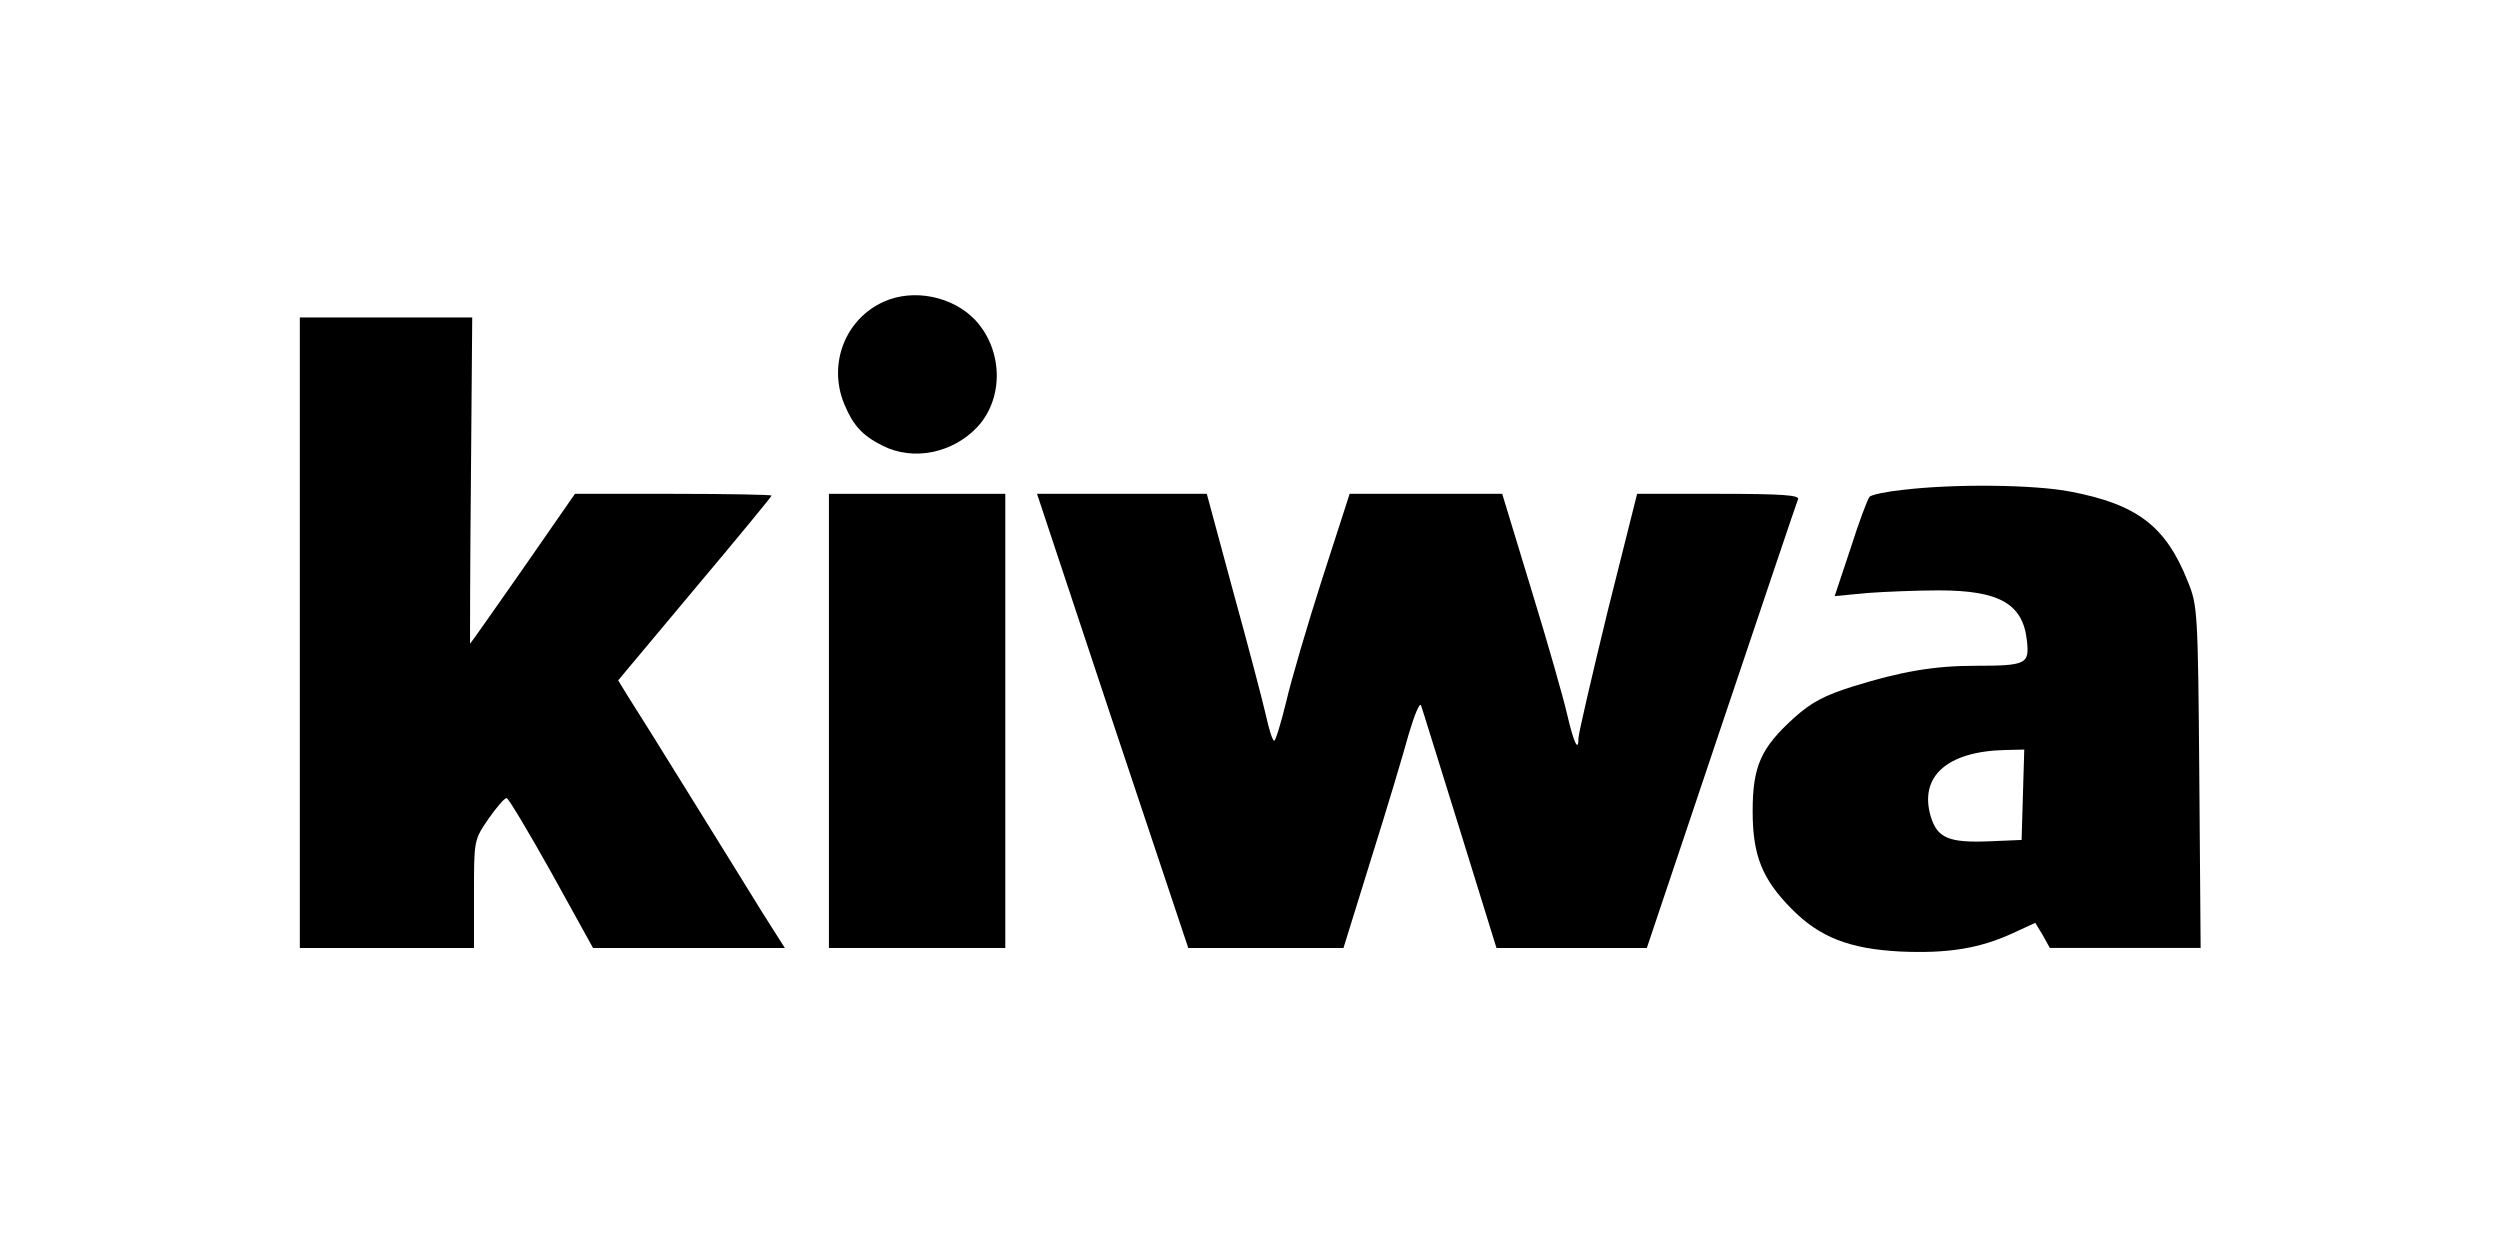
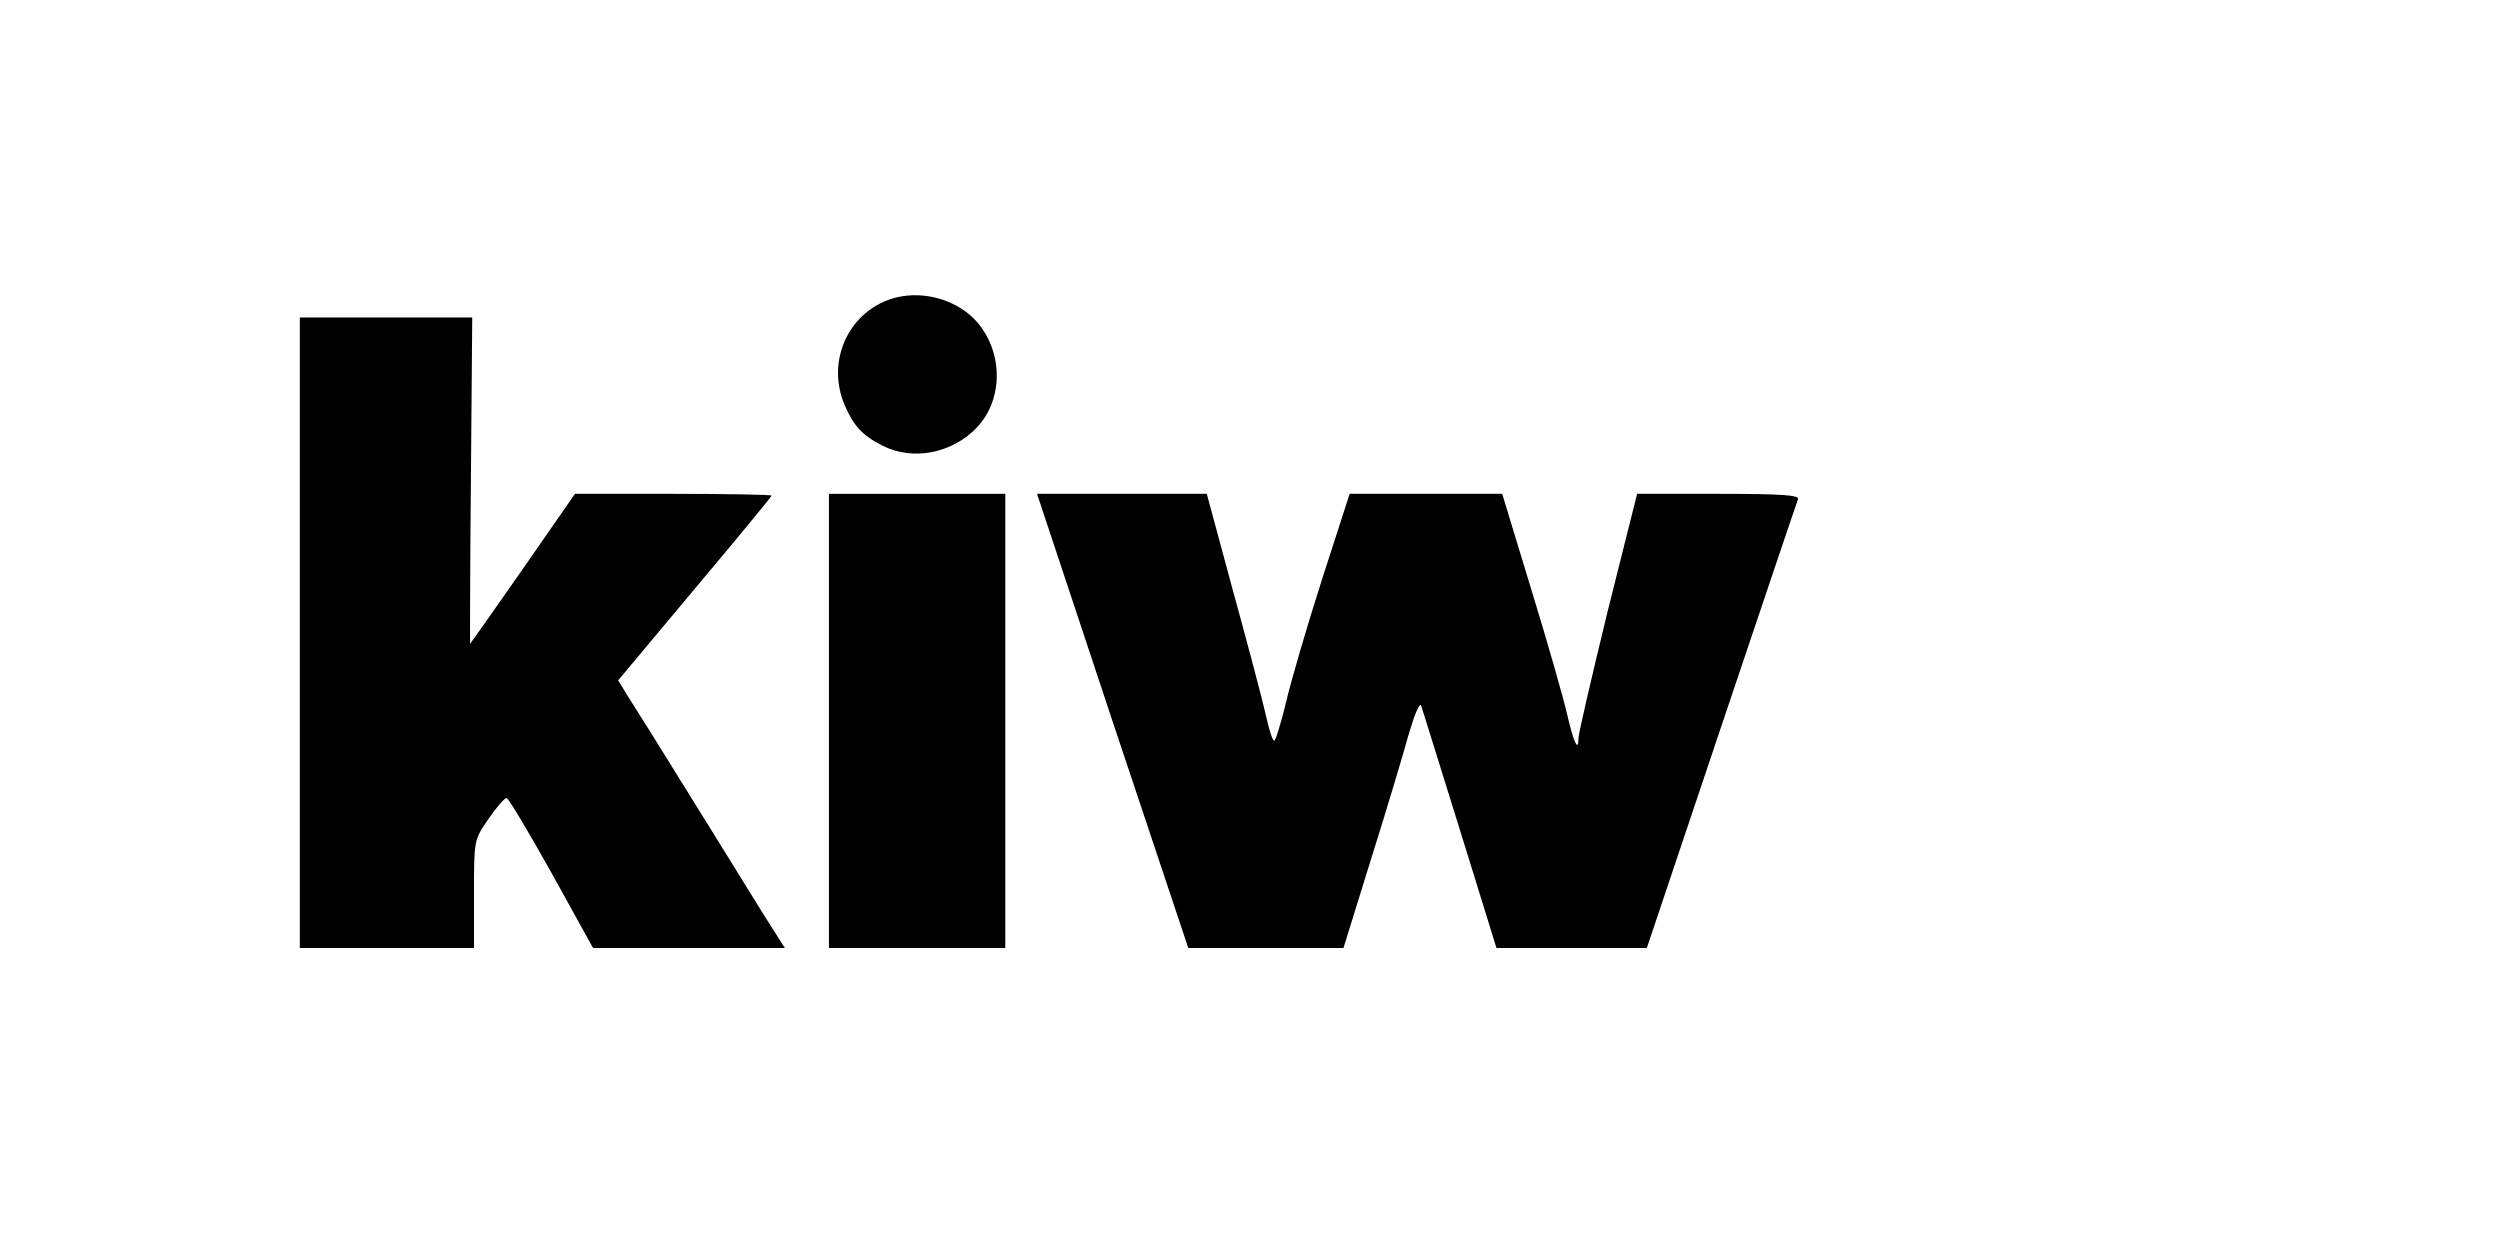
<svg xmlns="http://www.w3.org/2000/svg" height="283pt" preserveAspectRatio="xMidYMid meet" viewBox="0 0 567 283" width="567pt">
  <g transform="matrix(.1 0 0 -.1 0 283)">
-     <path d="m2005 2146c-88-39-128-142-90-233 20-48 41-71 87-94 69-35 159-17 215 43 60 65 58 174-5 242-51 54-140 72-207 42z" />
+     <path d="m2005 2146c-88-39-128-142-90-233 20-48 41-71 87-94 69-35 159-17 215 43 60 65 58 174-5 242-51 54-140 72-207 42" />
    <path d="m680 1395v-715h198 197v123c0 122 0 122 33 170 18 26 36 47 41 47 4 0 50-77 102-170l94-170h217 218l-52 82c-28 46-103 166-166 268s-125 201-138 221l-22 36 174 208c96 114 174 209 174 211s-100 4-223 4h-223l-118-170c-65-93-119-170-120-170 0 0 0 166 2 370l3 370h-195-196z" />
-     <path d="m4316 1719c-38-4-72-11-76-16-4-4-24-57-43-117l-36-108 73 7c40 3 114 6 163 6 137 0 191-30 200-114 6-53-1-57-118-57-92 0-168-13-277-47-64-20-94-36-133-71-75-68-94-109-94-212 0-101 22-154 88-221 64-65 132-91 246-97 108-5 182 7 257 42l50 23 17-28 16-29h171 171l-3 388c-3 376-4 389-26 443-50 126-115 175-266 204-83 16-263 18-380 4zm272-691-3-103-71-3c-94-4-120 7-135 56-27 91 37 148 169 151l43 1z" />
    <path d="m1880 1195v-515h200 200v515 515h-200-200z" />
    <path d="m2523 1195 172-515h176 176l63 203c35 111 73 238 85 282 13 44 25 73 28 65s42-135 88-282l83-268h171 170l169 503c93 276 171 508 174 515 3 9-37 12-180 12h-185l-67-267c-36-148-66-277-66-287 0-34-11-10-26 55-8 35-44 162-81 282l-66 217h-173-173l-62-192c-34-106-71-232-82-280-12-49-24-88-27-88-4 0-12 26-19 58-7 31-40 157-74 280l-60 222h-193-192z" />
  </g>
</svg>